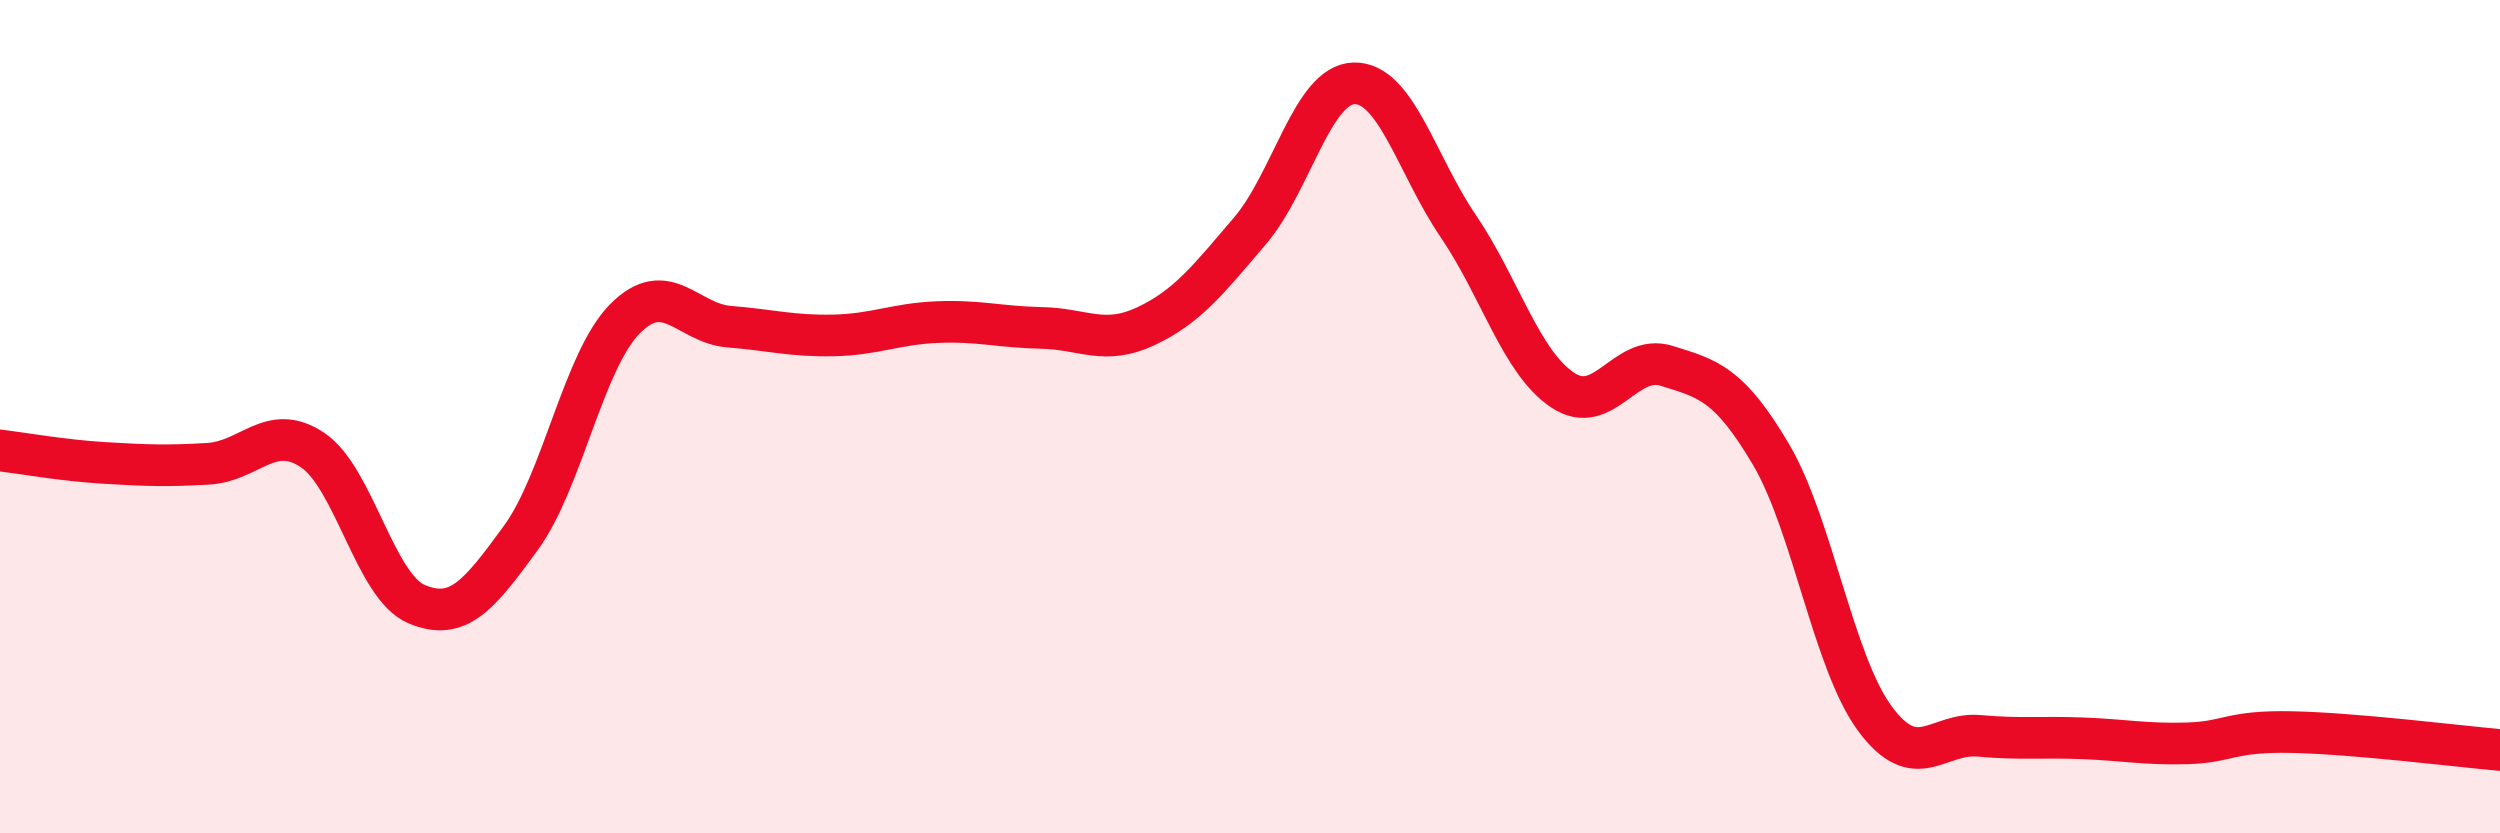
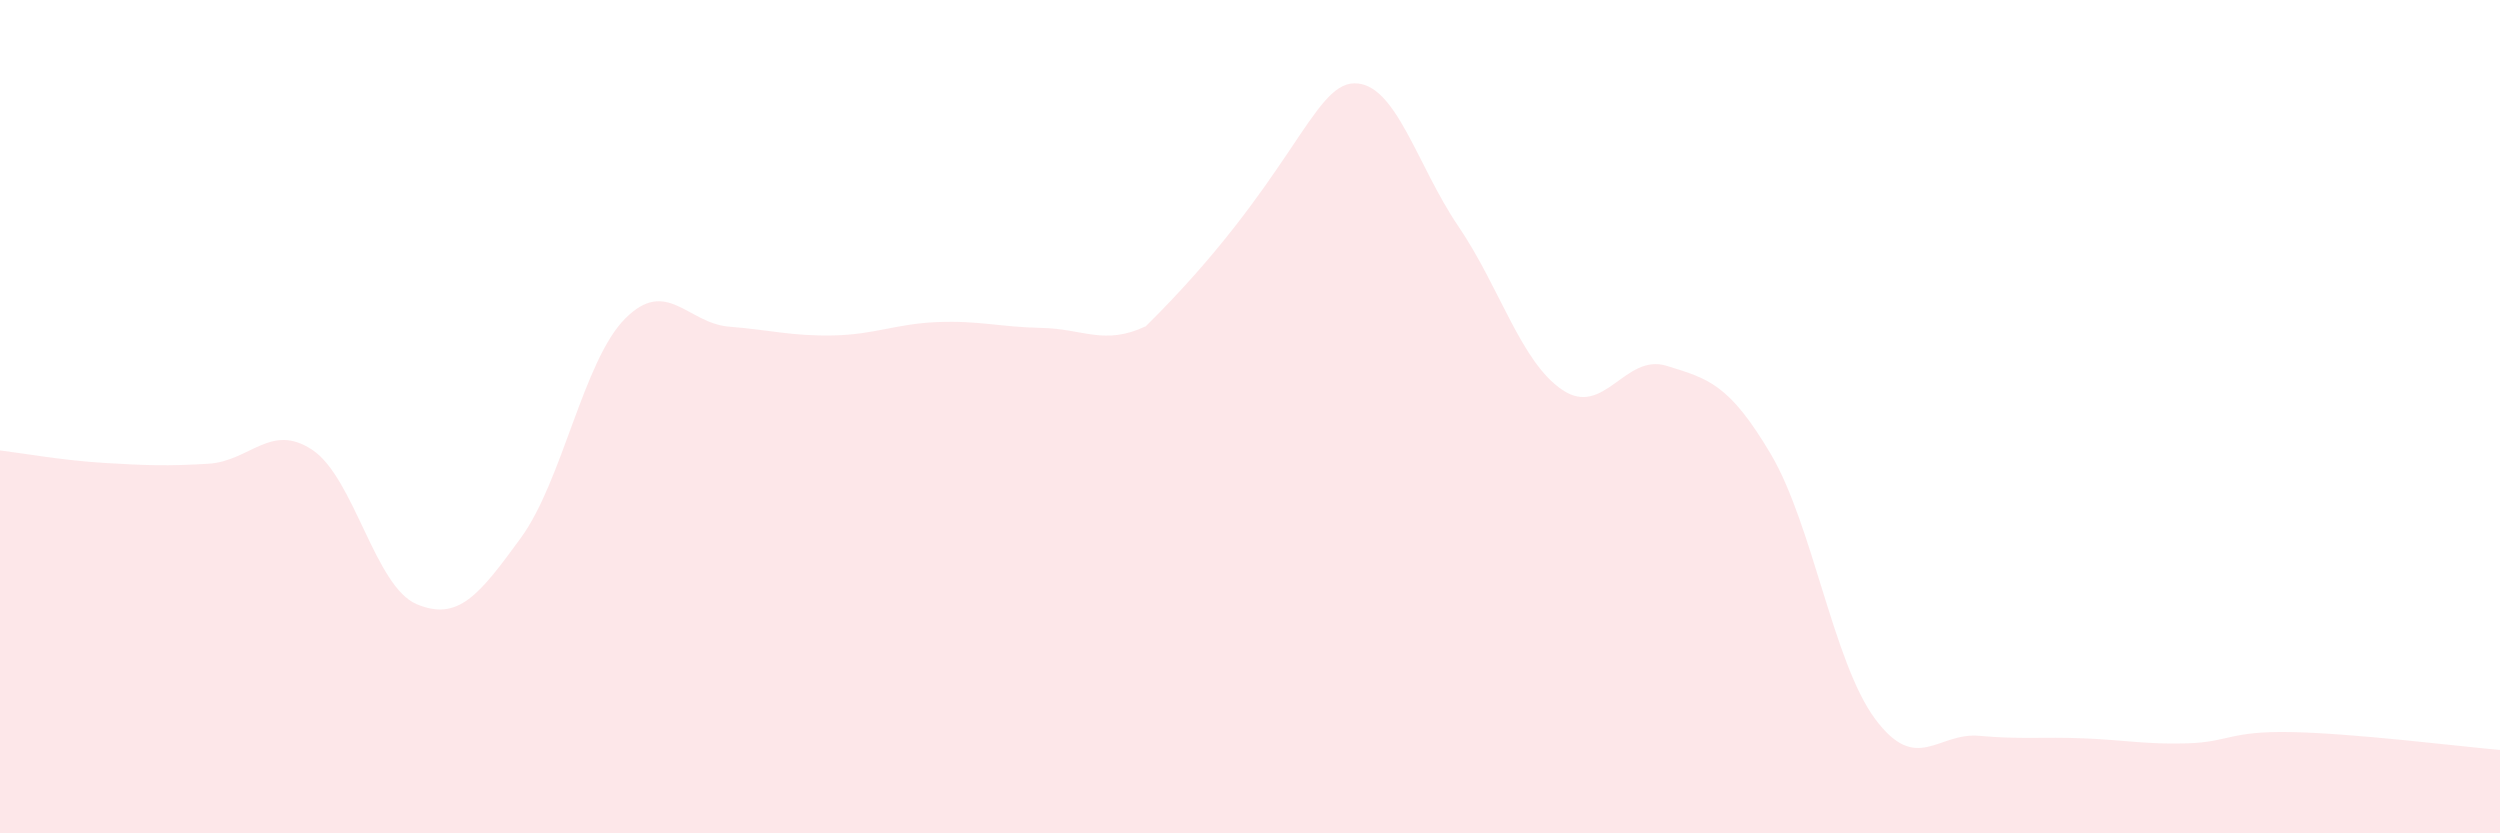
<svg xmlns="http://www.w3.org/2000/svg" width="60" height="20" viewBox="0 0 60 20">
-   <path d="M 0,10.81 C 0.5,10.87 1.5,11.05 2.5,11.11 C 3.5,11.17 4,11.19 5,11.13 C 6,11.07 6.5,10.13 7.5,10.8 C 8.5,11.47 9,14.08 10,14.5 C 11,14.92 11.5,14.28 12.5,12.91 C 13.5,11.54 14,8.66 15,7.65 C 16,6.64 16.5,7.76 17.5,7.84 C 18.5,7.92 19,8.07 20,8.05 C 21,8.03 21.5,7.77 22.5,7.73 C 23.5,7.69 24,7.85 25,7.87 C 26,7.89 26.5,8.3 27.5,7.83 C 28.5,7.36 29,6.71 30,5.54 C 31,4.37 31.5,2.02 32.5,2 C 33.5,1.98 34,3.96 35,5.43 C 36,6.9 36.5,8.69 37.5,9.36 C 38.5,10.03 39,8.47 40,8.78 C 41,9.09 41.5,9.21 42.5,10.9 C 43.5,12.59 44,15.9 45,17.25 C 46,18.6 46.5,17.57 47.5,17.66 C 48.5,17.75 49,17.68 50,17.72 C 51,17.76 51.5,17.87 52.5,17.84 C 53.5,17.81 53.5,17.54 55,17.57 C 56.5,17.6 59,17.91 60,18L60 20L0 20Z" fill="#EB0A25" opacity="0.1" stroke-linecap="round" stroke-linejoin="round" />
-   <path d="M 0,10.81 C 0.5,10.87 1.5,11.05 2.5,11.11 C 3.5,11.17 4,11.19 5,11.13 C 6,11.07 6.5,10.13 7.5,10.8 C 8.5,11.47 9,14.08 10,14.5 C 11,14.92 11.5,14.28 12.5,12.91 C 13.5,11.54 14,8.66 15,7.65 C 16,6.64 16.5,7.76 17.5,7.84 C 18.5,7.92 19,8.07 20,8.05 C 21,8.03 21.5,7.77 22.5,7.73 C 23.5,7.69 24,7.85 25,7.87 C 26,7.89 26.5,8.3 27.5,7.83 C 28.5,7.36 29,6.71 30,5.54 C 31,4.37 31.5,2.02 32.5,2 C 33.5,1.98 34,3.96 35,5.43 C 36,6.9 36.5,8.69 37.5,9.36 C 38.5,10.03 39,8.47 40,8.78 C 41,9.09 41.5,9.21 42.5,10.9 C 43.5,12.59 44,15.9 45,17.25 C 46,18.6 46.5,17.57 47.5,17.66 C 48.5,17.75 49,17.68 50,17.72 C 51,17.76 51.5,17.87 52.5,17.84 C 53.5,17.81 53.5,17.54 55,17.57 C 56.5,17.6 59,17.91 60,18" stroke="#EB0A25" stroke-width="1" fill="none" stroke-linecap="round" stroke-linejoin="round" />
+   <path d="M 0,10.81 C 0.5,10.87 1.5,11.05 2.5,11.11 C 3.5,11.17 4,11.19 5,11.13 C 6,11.07 6.5,10.13 7.5,10.8 C 8.5,11.47 9,14.08 10,14.5 C 11,14.92 11.5,14.28 12.5,12.91 C 13.5,11.54 14,8.66 15,7.65 C 16,6.64 16.5,7.76 17.5,7.84 C 18.5,7.92 19,8.07 20,8.05 C 21,8.03 21.5,7.77 22.5,7.73 C 23.5,7.69 24,7.85 25,7.87 C 26,7.89 26.5,8.3 27.5,7.83 C 31,4.37 31.5,2.02 32.5,2 C 33.5,1.98 34,3.96 35,5.43 C 36,6.9 36.5,8.69 37.5,9.36 C 38.5,10.03 39,8.47 40,8.78 C 41,9.09 41.5,9.21 42.5,10.9 C 43.5,12.59 44,15.9 45,17.25 C 46,18.6 46.5,17.57 47.5,17.66 C 48.5,17.75 49,17.68 50,17.72 C 51,17.76 51.5,17.87 52.5,17.84 C 53.5,17.81 53.5,17.54 55,17.57 C 56.5,17.6 59,17.91 60,18L60 20L0 20Z" fill="#EB0A25" opacity="0.1" stroke-linecap="round" stroke-linejoin="round" />
</svg>